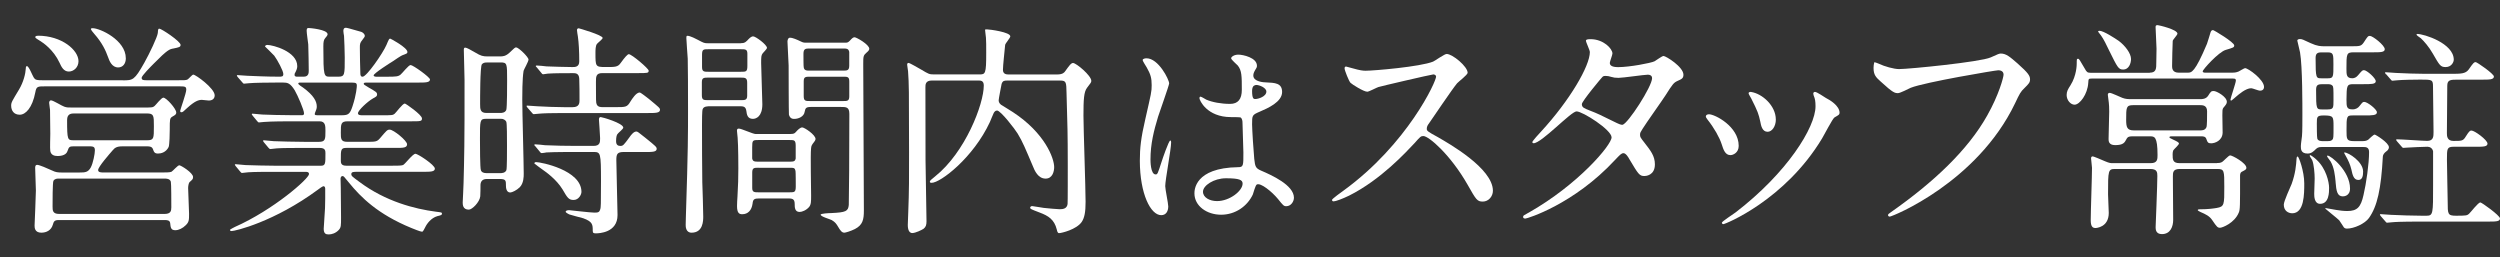
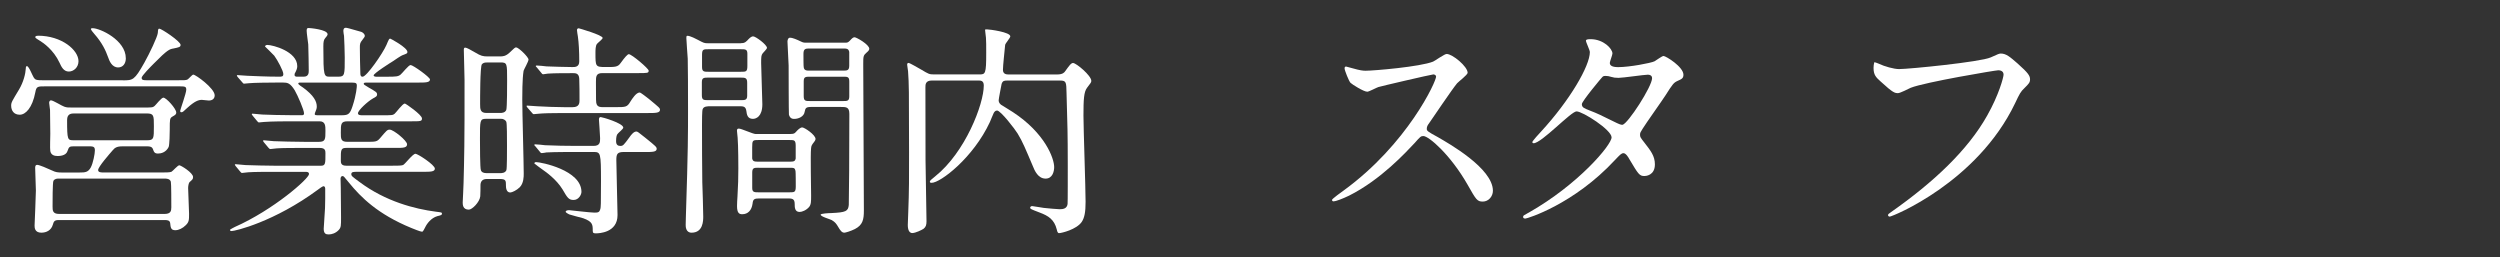
<svg xmlns="http://www.w3.org/2000/svg" id="b" width="669.48" height="68.9" viewBox="0 0 669.48 68.9">
  <rect x="0" y="0" width="669.48" height="68.9" fill="#333333" stroke="none" />
  <g id="c">
    <g>
      <path d="m32.92,21.51c2.66,0,3.08,0,5.73-4.71,1.39-2.47,3.49-6.88,3.61-7.97.06-1.03.12-1.15.42-1.15.54,0,5.68,3.38,5.68,4.34,0,.6-.48.66-1.93.97-1.03.18-1.57.3-5.25,4.04-.78.78-3.25,3.26-3.25,3.8,0,.66.54.66,1.51.66h8.15c1.93,0,2.11,0,2.59-.18.3-.12,1.27-1.33,1.57-1.33.66,0,5.74,3.68,5.74,5.55,0,.97-.72,1.39-1.57,1.39-.3,0-1.63-.18-1.87-.18-.9,0-1.93.36-3.92,2.17-1.02.97-1.21,1.15-1.57,1.15s-.3-.3-.3-.42c0-.24,1.62-4.71,1.62-5.61,0-.91-.36-.91-2.23-.91H12.22c-2.17,0-2.47,0-2.77,1.63-.78,4.1-2.59,5.97-4.16,5.97s-2.29-1.09-2.3-2.41c0-.91.24-1.21,2.11-4.34,1.2-1.99,1.74-4.29,1.8-5.55,0-.48.12-.72.3-.72.54,0,1.51,2.59,1.81,3.02.42.66.6.78,2.84.78h21.06Zm-11.55,24.68c1.33,0,2.23,0,2.96-1.39.6-1.15,1.08-3.62,1.08-4.53,0-1.09-.48-1.09-1.99-1.09h-3.62c-1.27,0-1.33.18-1.75,1.33-.42,1.27-2.29,1.27-2.65,1.27-.91,0-1.75-.3-1.93-1.33-.12-.6,0-3.86,0-4.59,0-.48-.07-4.77-.07-6.4,0-.24-.24-1.63-.24-1.93,0-.24.12-.66.48-.66.6,0,2.96,1.51,3.56,1.69.66.24,1.03.24,2.17.24h18.77c2.53,0,2.78,0,3.26-.42.36-.3,1.81-2.23,2.35-2.23.78,0,3.44,2.96,3.45,3.98,0,.48-.24.66-1.02,1.09-.72.42-.72.72-.72,3.44,0,.97-.06,4.16-.3,4.71-.72,1.45-2.05,1.75-2.83,1.75-.91,0-1.09-.36-1.39-1.21-.24-.6-.79-.72-1.45-.72h-6.76c-1.57,0-2.05.48-2.53,1.03-.9,1.03-3.92,4.47-3.92,5.31,0,.66.79.66,1.63.66h15.09c1.27,0,2.47,0,2.9-.18.36-.18,1.69-1.75,2.11-1.75s3.68,1.99,3.69,3.14c0,.54-.12.66-.96,1.39-.24.3-.36,1.09-.36,1.57,0,.97.25,5.79.25,6.88,0,1.63,0,2.23-.9,3.08-.78.79-1.87,1.33-2.77,1.33-1.21,0-1.27-.72-1.39-1.93-.12-.79-.91-.79-1.51-.79H15.65c-1.09,0-1.27.42-1.51,1.27-.42,1.45-1.69,2.11-3.07,2.11-1.81,0-1.81-1.39-1.81-1.93,0-.42.35-7.84.35-9.35,0-.84-.19-5.07-.19-6.04,0-.3,0-.84.54-.84.6,0,2.66.91,3.99,1.51.97.48,1.51.54,2.78.54h4.65ZM10.15,9.56c6.4,0,10.87,3.86,10.87,6.82,0,1.69-1.32,2.78-2.59,2.78-1.39,0-1.99-1.27-2.48-2.35-1.63-3.5-4.41-5.37-5.2-5.85-1.27-.79-1.39-.85-1.27-1.15.06-.18.42-.24.66-.24Zm5.85,38.26c-.78,0-1.27,0-1.69.6-.24.42-.23,5.79-.23,6.88,0,1.03,0,1.99,1.75,1.99h28.24c1.63,0,1.81-.79,1.81-1.75,0-.91,0-6.52-.13-6.88-.24-.84-1.27-.84-1.69-.84H16Zm3.9-17.44c-.78,0-1.93.06-1.93,1.75,0,5.43.13,5.43,1.82,5.43h19.61c1.81,0,1.81-.48,1.81-3.74,0-2.9,0-3.44-1.94-3.44h-19.37Zm13.8-14.79c0,1.51-.84,2.47-2.05,2.47-1.69,0-2.36-1.75-2.72-2.78-.61-1.69-1.51-3.74-3.69-6.22-.18-.18-.91-1.09-.91-1.27,0-.24.36-.24.48-.24,1.99,0,8.88,3.2,8.88,8.03Z" fill="#fff" />
      <path d="m95.59,46.01c-.84,0-1.51,0-1.51.6,0,.54.24.66,2.18,2.11,7.01,5.25,14.85,7.24,20.47,7.97,1.45.18,1.63.18,1.63.54s-.3.42-1.27.66c-1.63.48-2.77,1.99-3.25,3.02-.18.42-.6,1.15-.78,1.15-.48,0-2.35-.79-2.96-1.03-8.94-3.68-13.47-8.21-16.61-12.07-1.39-1.69-1.45-1.81-1.75-1.81-.48,0-.54.54-.54.72,0,.24.06,2.05.06,2.41,0,1.15.07,6.7.07,7.97,0,2.17,0,2.66-.6,3.32-.84.91-1.93,1.21-2.71,1.21-.72,0-1.33-.18-1.33-1.51,0-.12.3-4.65.35-5.55.06-1.57.06-3.5.05-5.07,0-.24,0-.78-.48-.78-.24,0-1.21.72-1.45.91-11.7,8.63-22.19,11.1-23.16,11.1-.12,0-.42-.06-.42-.3,0-.18,1.21-.72,1.27-.78,10.37-4.59,19.9-12.97,19.9-14.18,0-.6-.6-.6-1.03-.6h-7.97c-1.99,0-5.73,0-7.3.12-.18,0-1.39.18-1.63.18-.18,0-.3-.12-.54-.42l-1.15-1.39q-.24-.3-.24-.36c0-.12.12-.18.18-.18.42,0,2.23.24,2.66.24,1.75.06,5.79.18,8.33.18h11.83c1.27,0,1.27-.54,1.26-3.38,0-.66-.06-1.39-1.51-1.39h-4.35c-2.23,0-5.91,0-7.24.12-.18,0-1.45.18-1.63.18-.24,0-.3-.12-.54-.36l-1.21-1.45q-.24-.3-.24-.36c0-.12.12-.18.24-.18.36,0,2.23.24,2.66.24,1.69.06,5.55.18,8.27.18h3.8c1.75,0,1.75-.72,1.75-2.96,0-1.27,0-2.54-1.57-2.54h-7.3c-1.45,0-5.55,0-7.66.18-.18,0-1.09.12-1.27.12s-.3-.12-.54-.42l-1.15-1.39q-.24-.3-.24-.36c0-.12.12-.18.18-.18.36,0,2.23.24,2.66.24,1.75.06,4.89.18,8.27.18h2.23c.3,0,.66,0,.66-.48,0-.91-1.7-4.83-2.48-6.16-1.21-1.99-1.99-2.11-3.14-2.11h-1.51c-2.41,0-6.46.06-7.6.18-.24,0-1.09.12-1.33.12-.18,0-.3-.12-.48-.36l-1.21-1.39q-.24-.3-.24-.42c0-.12.12-.12.18-.12.42,0,2.23.18,2.66.18,1.75.06,4.89.24,8.33.24.91,0,1.27,0,1.27-.72,0-.84-1.57-3.74-2.42-4.89-.36-.42-2.48-2.47-2.48-2.47,0-.18.24-.42.6-.42,1.51,0,8.03,1.75,8.03,5.67,0,.36-.06.78-.42,1.51-.3.48-.3.6-.3.84,0,.48.48.48.66.48h1.81c1.33,0,1.33-1.09,1.33-1.63,0-1.09-.07-5.37-.13-7-.06-.54-.43-3.08-.43-3.68,0-.72.24-.72.6-.72.12,0,5.01.36,5.01,1.69,0,.24-.36.72-.6.96-.42.48-.54.97-.54,2.29.01,8.09.13,8.09,1.82,8.09h2.17c1.75,0,1.75-.48,1.74-5.19,0-1.63-.13-4.65-.19-5.73-.06-.18-.18-1.15-.18-1.33,0-.48.18-.85.6-.85.36,0,.78.12,4.17,1.09.36.12.97.54.97,1.09,0,.24-.12.36-.66,1.09-.66.79-.66,1.15-.66,2.11,0,3.44.07,3.74.13,6.82,0,.42.06.91.6.91,1.09,0,5.42-6.28,6.39-8.51.66-1.57.72-1.69,1.02-1.69.12,0,4.59,2.41,4.59,3.56,0,.42-.12.42-1.39.91-.12,0-2.17,1.33-2.47,1.57-.6.36-5.19,3.26-5.18,3.8,0,.3.48.36.72.36h2.96c2.29,0,2.9-.06,3.5-.54.42-.3,2.17-2.59,2.71-2.59.66,0,5.19,3.26,5.2,3.86,0,.84-1.21.84-3.26.84h-13.82c-.24,0-.66,0-.66.3,0,.24.12.3,1.33,1.03,1.99,1.15,2.23,1.27,2.24,1.87,0,.42-.24.6-1.08,1.03-1.39.78-4.04,3.2-4.04,3.98,0,.54.73.54,1.15.54h5.43c2.47,0,2.78,0,3.26-.42.42-.36,2.11-2.72,2.71-2.72.24,0,4.59,3.02,4.59,3.98,0,.78-.3.78-3.08.78h-16.84c-1.81,0-1.81.72-1.81,3.08,0,1.57,0,2.41,1.69,2.41h5.01c2.66,0,2.96,0,3.8-.97,1.75-2.05,1.93-2.29,2.59-2.29,1.03,0,4.65,2.96,4.65,3.92,0,.97-1.09.97-3.02.97h-13.22c-1.51,0-1.51.48-1.5,3.26,0,.72,0,1.51,1.45,1.51h12.25c1.45,0,2.47,0,2.96-.18.54-.24,2.59-3.02,3.32-3.02.6,0,5.19,2.96,5.2,3.98,0,.85-1.21.85-3.2.85h-17.62Zm-15.24-23.9c-.12,0-.48,0-.48.3,0,.18,1.03.91,1.27,1.03,2.9,2.11,3.69,3.74,3.69,5.07,0,.6-.12.78-.42,1.57-.06.12-.12.3-.12.48,0,.3.42.3.66.3h6.7c1.75,0,2.11-.48,2.77-2.47,1.02-3.08,1.14-5.19,1.14-5.49,0-.6-.24-.78-1.27-.78h-13.94Z" fill="#fff" />
      <path d="m133.87,15.11c.78,0,1.51-.06,2.47-.91,1.39-1.33,1.57-1.51,1.87-1.51.66,0,3.32,2.59,3.32,3.26,0,.54-1.2,2.59-1.32,3.02-.36,2.11-.35,6.7-.35,7.72,0,3.14.39,17.02.39,19.79,0,.84,0,2.59-1.08,3.68-.78.78-2.05,1.39-2.53,1.39-1.09,0-1.15-1.39-1.15-1.75,0-1.45,0-1.87-1.69-1.87h-3.44c-1.33,0-1.69.84-1.69,1.69,0,.18,0,2.6-.06,2.96-.18,1.57-2.17,3.56-3.07,3.56-1.63,0-1.63-1.39-1.63-1.93,0-.54.24-4.41.23-5.25.17-6.4.29-10.68.26-27.58,0-1.27-.19-6.88-.19-7.97,0-.3,0-.66.36-.66.42,0,1.45.6,2.72,1.33,1.51.91,2.05,1.03,3.32,1.03h3.26Zm-.08,31.26c.54,0,1.45,0,1.81-.78.18-.42.17-5.25.17-6.52,0-2.17,0-6.04-.19-6.46-.18-.36-.6-.79-1.39-.79h-4.1c-1.57,0-1.57.48-1.56,5.43,0,1.69.01,7.91.25,8.33.18.6.85.78,1.45.78h3.56Zm-3.48-29.63c-.48,0-.91.06-1.27.48-.48.6-.47,9.23-.47,10.62,0,1.33,0,2.41,1.69,2.41h3.68c.36,0,1.27,0,1.63-.79.24-.6.23-6.88.23-8.09,0-4.35,0-4.65-1.76-4.65h-3.74Zm34.48,11.95c2.84,0,3.14,0,4.04-1.51.42-.66,1.51-2.41,2.47-2.41.3,0,1.93,1.33,2.42,1.69,2.84,2.35,3.02,2.47,3.02,2.96,0,.85-1.27.85-3.26.85h-22.75c-2.84,0-5.31.06-6.46.18-.24,0-1.15.12-1.33.12s-.3-.12-.48-.36l-1.21-1.39q-.24-.3-.24-.42c0-.12.06-.12.18-.12.48,0,2.35.18,2.72.18,2.11.12,5.13.24,7.12.24h2.35c1.81,0,1.81-1.21,1.81-1.93,0-1.27,0-4.59-.07-5.67-.06-1.51-1.03-1.51-1.63-1.51-1.93,0-5.01,0-6.76.12-.18,0-1.09.18-1.27.18-.24,0-.36-.18-.54-.42l-1.15-1.39c-.24-.24-.3-.3-.3-.36,0-.12.12-.18.24-.18.42,0,2.29.18,2.66.24,2.17.06,4.83.18,6.94.18.66,0,1.81,0,1.81-1.51,0-2.72-.13-5.01-.37-6.7-.06-.3-.24-1.45-.24-1.69,0-.36.24-.48.48-.48.06,0,6.4,1.81,6.4,2.59,0,.3-1.33,1.33-1.51,1.57-.42.48-.42,1.75-.42,2.41,0,3.62,0,3.8,2.6,3.8s3.38.06,4.16-1.09q1.69-2.35,2.17-2.35c.78,0,5.32,3.86,5.32,4.41,0,.66-.3.66-2.96.66h-9.47c-1.69,0-1.69.96-1.69,2.41,0,4.95,0,5.49.19,5.92.3.78,1.15.78,1.57.78h3.44Zm2.31,12.01c-1.81,0-2.05.54-2.05,2.17,0,2.35.32,12.61.32,14.73,0,4.71-4.94,4.89-5.79,4.89-.6,0-.85-.06-.85-.72,0-1.57,0-2.41-2.54-3.32-.6-.18-3.26-.84-3.74-1.03-.24-.12-.97-.48-.97-.72,0-.24.36-.42.9-.42.24,0,5.73.66,6.82.66,1.03,0,1.33-.12,1.57-.97.12-.48.18-1.21.17-7.42-.01-7.72-.07-7.85-2.06-7.85h-4.95c-1.33,0-5.49,0-7.6.12-.18.06-1.09.18-1.27.18-.24,0-.36-.18-.54-.42l-1.15-1.39c-.24-.24-.3-.3-.3-.36,0-.12.12-.18.24-.18.42,0,2.29.18,2.66.24,2.78.12,5.49.18,8.27.18h4.71c1.75,0,1.75-1.03,1.75-2.05,0-.78-.31-4.83-.31-4.95,0-.48.12-.72.48-.72s6.04,1.63,6.04,2.84c0,.36-1.51,1.51-1.63,1.81-.12.24-.3.66-.3,1.81,0,1.03.54,1.27,1.15,1.27.72,0,.9-.24,2.41-2.29.54-.79,1.2-1.57,1.87-1.57.3,0,.54.18,2.42,1.69,2.84,2.29,3.02,2.47,3.02,2.96,0,.84-1.21.84-3.2.84h-5.55Zm-13.5,12.85c-1.33,0-1.69-.66-2.96-2.84-1.63-2.66-4.41-4.65-5.38-5.31-.24-.18-2.17-1.57-2.17-1.63,0-.3.3-.36.48-.36,1.21,0,12.13,2.11,12.14,7.97,0,.72-.72,2.17-2.11,2.17Z" fill="#fff" />
      <path d="m198.38,11.55c.66,0,1.03,0,1.69-.66.6-.66,1.08-1.15,1.63-1.15.66,0,3.68,2.23,3.69,3.08,0,.3-.96,1.21-1.14,1.45-.42.54-.42,1.03-.42,2.66,0,1.57.31,9.23.32,10.98,0,3.32-1.68,3.92-2.53,3.92-1.45,0-1.63-1.15-1.75-2.11-.18-1.27-.85-1.27-1.99-1.27h-7.48c-.97,0-1.93,0-2.23.78-.18.42-.18,3.2-.18,4.29,0,2.78.02,12.97.08,15.27.06,1.33.25,7.72.25,9.17,0,1.09,0,4.35-3.13,4.35-1.57,0-1.57-1.69-1.57-2.11,0-.18.06-1.63.06-2.41.58-17.92.57-21.91.57-28.54,0-3.68-.02-12.73-.08-13.52-.06-.48-.37-5.49-.37-5.55,0-.24,0-.6.24-.6.84,0,2.48.91,2.84,1.09,1.57.84,1.75.91,2.6.91h8.93Zm-8.62,9.23c-1.21,0-1.81,0-1.81,1.21v3.5c0,1.33.49,1.33,1.82,1.33h8.51c1.21,0,1.81,0,1.81-1.21v-3.44c0-1.33-.49-1.39-1.82-1.39h-8.51Zm-.01-7.6c-1.39,0-1.75,0-1.75,1.51v3.26c0,1.27.55,1.27,1.76,1.27h8.63c1.39,0,1.75,0,1.75-1.57v-3.26c0-1.21-.55-1.21-1.76-1.21h-8.63Zm22,22.69c.78,0,1.03-.12,1.39-.54.48-.54,1.14-1.21,1.69-1.21.6,0,3.56,1.99,3.56,3.08,0,.36-.24.6-.36.79-.6.78-.78.96-.84,1.81-.18,1.57.02,11.1.02,12.55,0,1.63,0,2.41-.54,3.08-.78.91-1.93,1.33-2.53,1.33-1.33,0-1.33-1.27-1.33-2.17,0-1.45-.79-1.45-1.99-1.45h-7.48c-1.39,0-1.69.24-1.81,1.39-.24,1.81-1.26,2.84-2.77,2.84-.78,0-1.39-.3-1.39-2.17,0-.42.06-2.05.12-2.6.18-3.14.23-4.95.23-7.48,0-.3,0-6.1-.19-8.27,0-.24-.18-1.57-.18-1.87,0-.48.24-.54.54-.54.66,0,3.74,1.45,4.47,1.45h9.41Zm-8.75,1.63c-1.45,0-1.57.12-1.57,1.93v3.02c.19.84.67.84,1.57.84h8.51c.91,0,1.39,0,1.57-.84v-3.44c0-1.51-.43-1.51-1.58-1.51h-8.51Zm.13,7.42c-1.15,0-1.69,0-1.69,1.27v4.16c0,1.15.61,1.15,1.7,1.15h8.27c1.33,0,1.69,0,1.69-1.57,0-.54,0-3.86-.07-4.16-.18-.84-.42-.84-1.63-.84h-8.27Zm23.13-33.49c.6,0,.78,0,1.27-.48.72-.79.96-.97,1.33-.97.48,0,3.92,1.93,3.93,3.08,0,.36-.3.66-.66.96-.96.84-.96,1.03-.96,3.2,0,5.55.17,32.95.17,39.17,0,2.41-.3,3.86-2.41,4.95-1.21.6-2.53.97-2.83.97-.66,0-1.09-.6-1.69-1.63-.36-.6-.73-1.21-1.69-1.75-.42-.24-2.96-.91-2.96-1.45,0-.3,2.23-.42,2.84-.42,3.92-.18,4.53-.48,4.7-2.17.06-.6.16-15.75.15-24.38,0-1.87-.85-1.87-2.36-1.87h-7.85c-1.39,0-1.57.3-1.75,1.27-.18,1.33-1.69,1.93-2.77,1.93-.36,0-1.15,0-1.45-1.15-.06-.36-.08-12.25-.08-13.16,0-.9-.31-5.37-.31-6.4,0-.3.12-1.03.66-1.03.78,0,1.93.54,2.84.97.73.36.91.36,1.57.36h10.32Zm-.53,7.48c1.09,0,1.69,0,1.69-1.33v-3.68c-.19-.91-.73-.91-1.7-.91h-8.87c-1.03,0-1.69,0-1.69,1.39,0,.91,0,3.38.07,3.62.12.91.79.91,1.63.91h8.87Zm.01,8.15c1.15,0,1.69,0,1.69-1.27v-3.98c0-1.27-.49-1.27-1.7-1.27h-8.75c-1.21,0-1.75,0-1.75,1.21v3.98c0,1.33.49,1.33,1.76,1.33h8.75Z" fill="#fff" />
      <path d="m269.79,21.57c-.78,0-1.27,0-1.57.91-.06.3-.78,3.98-.78,4.34,0,.24,0,.72.6,1.21.24.18,2.66,1.63,3.2,1.99,8.58,5.61,11.06,12.37,11.06,14.73,0,1.21-.48,3.08-2.29,3.08-2.05,0-2.96-2.17-3.44-3.38-1.88-4.41-2.72-6.52-4.06-8.69-.6-1.03-4.53-6.16-5.5-6.16-.48,0-.72.36-.9.66s-.84,2.05-1.02,2.41c-4.45,9.59-13.25,16.29-15.61,16.29-.12,0-.48,0-.48-.3,0-.3.42-.6,1.45-1.45,8.02-6.4,13.01-19.31,13-24.32,0-1.33-.85-1.33-1.51-1.33h-12.37c-1.75,0-1.75,1.09-1.75,1.81l.03,19.61c0,2.29.26,13.76.26,16.29,0,.97-.18,1.51-.78,1.99-.42.3-2.17,1.15-3.02,1.15-1.21,0-1.21-1.81-1.21-2.17,0-.48.12-2.78.12-3.32.23-5.73.23-9.72.22-16.17-.02-17.74-.02-17.8-.27-21.67,0-.24-.24-1.45-.24-1.75s.12-.48.36-.48c.36,0,2.78,1.45,3.44,1.81,1.93,1.15,2.11,1.27,3.38,1.27h12.07c1.69,0,1.93,0,1.92-5.85,0-1.81,0-3.2-.07-3.98,0-.3-.24-1.75-.24-2.11,0-.12.24-.12.54-.12.66,0,6.22.72,6.22,1.87,0,.42-1.33,1.87-1.38,2.29-.12,1.45-.6,5.55-.59,6.7,0,1.09.91,1.21,1.39,1.21h13.16c1.45,0,1.87-.54,2.05-.78,1.14-1.57,1.63-2.29,2.17-2.29.85,0,4.89,3.38,4.89,4.77,0,.42-.12.54-1.14,1.87-.84,1.09-.96,3.08-.96,7.48,0,3.32.57,19.37.57,23.05,0,2.78-.3,4.28-1.02,5.37-1.39,2.05-5.43,3.02-6.09,3.02-.36,0-.48-.42-.6-.96-.67-2.72-2.3-3.68-4.53-4.53-2.35-.91-2.6-.97-2.6-1.33,0-.18.18-.42.54-.42.18,0,2.6.42,3.08.48.78.12,3.92.36,4.29.36.97,0,1.93-.18,2.11-1.39.06-.18.05-9.17.05-10.44-.01-8.99-.07-10.02-.33-19.25-.06-2.96-.06-3.38-1.75-3.38h-14.06Z" fill="#fff" />
-       <path d="m312.85,55.28c0,1.25-.57,2.34-1.88,2.34-2.85,0-5.71-5.71-5.73-14.55,0-3.37.28-6.11,1.47-11.19,1.59-7.02,1.7-7.3,1.7-9.07,0-1.94-.29-2.91-1.32-4.74-.17-.34-1.09-1.65-1.09-2s.68-.46,1.03-.46c3.2,0,6.06,5.71,6.06,6.73,0,.46-2.5,7.48-2.96,8.9-1.14,3.77-2.04,7.3-2.04,11.47,0,.34,0,4,1.38,4,.51,0,.57-.23,1.59-3.37.23-.74,1.93-5.71,2.33-5.71.23,0,.23.4.23.51,0,1.83-1.58,10.04-1.58,11.7,0,.86.81,4.62.81,5.42Zm22.65-3.2c-1.48,3.14-4.67,5.42-8.5,5.42s-7.14-2.34-7.14-5.71c0-.8,0-6.85,11.69-7.02,1.43,0,1.43-.4,1.42-3.94,0-.34-.18-6.39-.24-7.99,0-.34-.06-1.03-.46-1.37-.11-.11-2.34-.11-2.62-.11-6.45,0-8.45-4.51-8.45-5.08,0-.17.06-.4.29-.4s1.31.68,1.54.8c1.6.69,3.94,1.14,6.39,1.14q3.14,0,3.13-3.77c0-3.59,0-5.19-1.09-6.51-.23-.29-1.77-1.54-1.77-1.94,0-.34.74-.97,1.94-.97s4.97.8,4.97,2.97c0,.4-.06.51-.63,1.43-.17.29-.34.74-.34,1.2,0,1.71,2.97,1.83,3.31,1.83,2.51.11,4.39.17,4.4,2.57,0,2.68-3.82,4.34-5.93,5.25-2.11.91-2.11.97-2.11,3.42,0,1.26.41,7.7.58,9.25.23,2.11.4,2.51,1.83,3.14,2.8,1.2,8.79,3.88,8.8,7.25,0,1.03-.8,2.28-2.05,2.28-.68,0-.86-.23-2.23-1.94-1.66-2-4.63-4.39-5.65-3.88-.4.17-.91,2.28-1.08,2.68Zm-13.35-.74c0,1.54,1.77,2.51,3.77,2.51,3.37,0,6.84-2.74,6.84-4.68,0-.97-.8-1.43-4.45-1.43-3.25,0-6.16,1.94-6.16,3.59Zm13.15-26.99c0,2.17.46,2.17.86,2.17.8,0,2.97-.68,2.96-2,0-1.03-1.89-1.77-2.68-1.77-.17,0-.46.06-.69.23-.23.17-.46.63-.45,1.37Z" fill="#fff" />
      <path d="m383.77,19.94c-.46,0-14.32,3.23-14.65,3.37-.46.13-2.51,1.25-2.97,1.25-.99,0-4.09-1.98-4.49-2.38-.46-.46-1.59-3.37-1.59-3.83,0-.33.07-.53.4-.53.07,0,1.52.4,1.72.46,2.05.59,2.84.66,3.5.66,2.24,0,14.65-1.06,18.08-2.44.59-.26,3.03-2.05,3.63-2.05,1.58,0,5.61,3.37,5.62,5.02,0,.59-2.44,2.38-2.83,2.84-1.32,1.58-6.52,9.3-7.58,10.82-.26.33-.53.79-.53,1.32,0,.59.13.73,2.91,2.24,2.97,1.72,14.79,8.38,14.8,14.39,0,1.52-1.18,2.9-2.7,2.9s-1.78-.46-4.1-4.55c-4.56-7.99-10.38-13-11.83-13-.66,0-.86.2-2.31,1.85-2.31,2.44-9.03,9.83-17.6,14.12-1.78.86-3.56,1.52-4.09,1.52-.13,0-.46,0-.46-.4,0-.26,2.64-2.18,3.03-2.44,17.21-12.47,25.04-29.57,24.84-30.62-.13-.53-.66-.53-.79-.53Z" fill="#fff" />
      <path d="m409.33,56.97c13.33-7.55,22.24-18.16,22.24-20.18,0-2.02-7.76-6.96-9.38-6.96-1.5,0-9.36,8.53-11.51,8.53-.26,0-.33-.2-.33-.33,0-.26,2.01-2.47,2.34-2.8,7.73-8.4,13.06-17.58,13.06-21.29,0-.52-1.05-2.6-1.05-3.06,0-.39.85-.39,1.24-.39,3.45,0,5.86,2.54,5.86,3.84,0,.39-.71,2.15-.71,2.54,0,.98,1.37,1.11,2.21,1.11,3.12,0,8.85-1.11,9.76-1.56.39-.2,2.02-1.43,2.41-1.43.65,0,5.34,2.93,5.34,5.01,0,.98-.45,1.17-1.62,1.69-.98.46-1.24.78-3.18,3.84-.91,1.43-5.33,7.62-6.11,8.92-.58.91-.71,1.11-.71,1.63,0,.59.07.72,1.24,2.21,1.56,2.02,2.74,3.45,2.74,5.73,0,2.99-2.47,3.12-2.79,3.12-1.37,0-1.63-.46-4.11-4.62-.13-.26-.85-1.5-1.5-1.5-.59,0-.98.46-2.28,1.82-11.05,11.91-23.54,15.69-24,15.69-.13,0-.72,0-.59-.59.06-.26.19-.26,1.43-.98Zm33.08-36.06c0-.72-.65-.91-1.11-.91-.98,0-6.7.85-7.88.85-.85,0-1.3-.07-1.95-.26s-.91-.26-1.56-.26c-.2,0-.52,0-.78.26-.06,0-5.52,6.51-5.52,7.29,0,.91.59,1.11,2.22,1.76,2.02.78,2.54,1.04,7.17,3.32.26.13,1.11.52,1.5.46,1.43-.26,7.93-10.28,7.92-12.5Z" fill="#fff" />
-       <path d="m465.61,39.07c0,1.82-1.49,2.47-2.21,2.47-1.43,0-1.89-1.5-2.35-2.93-.59-1.82-2.02-4.36-3.78-6.57-.33-.46-.46-.65-.46-.85,0-.39.39-.59.85-.59,1.56,0,7.95,3.25,7.95,8.46Zm20.1-13.41c0-.06-.13-.39-.13-.59,0-.33.26-.46.46-.46.52,0,2.48,1.37,2.93,1.63,1.04.52,3.65,2.08,3.65,3.97,0,.52-.26.59-1.36,1.24-.52.33-2.79,4.75-3.31,5.6-9.94,16.53-25.94,22.98-26.46,22.98-.2,0-.39-.2-.39-.39,0-.33,3.06-2.28,3.64-2.73,13.85-10.61,21.45-22.85,21.44-28.45,0-1.3-.13-2.02-.46-2.8Zm-10.15,6.31c0,1.89-1.04,3.32-2.21,3.32-1.43,0-1.76-1.63-1.96-2.73-.46-2.08-.65-2.67-2.42-6.18-.13-.26-.72-1.17-.72-1.43,0-.2.33-.39.65-.33,3.06.46,6.64,3.71,6.65,7.36Z" fill="#fff" />
      <path d="m503.14,17.07c1.5.72,4.04,1.43,5.4,1.43,2.67,0,21.74-1.89,24.54-3.12,2.02-.91,2.28-1.04,2.73-1.04,1.43,0,2.47.91,4.49,2.67,2.93,2.6,3.32,3.32,3.33,4.23,0,.85-.32,1.17-1.49,2.34-1.04.98-1.3,1.5-2.53,4.1-10.19,21.22-32.9,30.33-33.55,30.33-.33,0-.46-.26-.46-.39,0-.26.19-.39.85-.85,11.32-7.94,20.48-16.53,25.68-25.78,3.18-5.6,4.41-10.35,4.41-11,0-1.11-1.11-1.17-1.43-1.17-.72,0-19.65,3.19-23.43,4.69-.52.26-2.86,1.43-3.38,1.43-.85,0-1.3,0-4.69-3.12-1.24-1.11-1.89-1.76-1.89-3.64,0-.52.06-.85.19-1.5.33,0,.72.2,1.24.39Z" fill="#fff" />
-       <path d="m575.69,19.46c1.75,0,1.75-1.09,1.75-2.78,0-.6.06-3.08.06-3.62,0-.91-.25-4.95-.25-5.73,0-.36,0-.6.54-.6.24,0,5.31,1.15,5.31,2.29,0,.36-1.21,1.57-1.26,1.93-.06.24-.17,6.16-.17,6.76,0,.54.06,1.75,1.75,1.75h2.47c.97,0,1.87,0,5.12-7.72.18-.48.84-2.66.96-3.08.12-.36.3-.6.66-.6.24,0,5.68,3.26,5.68,4.1,0,.54-.24.6-2.29,1.21-1.87.54-6.15,5.25-6.15,5.73,0,.36.48.36.72.36h7.24c.3,0,.91,0,1.63-.3.3-.12,1.51-.91,1.75-.91.85,0,5.07,3.08,5.08,5.01,0,.72-.48,1.03-1.08,1.03-.42,0-1.99-.66-2.35-.66-1.45,0-3.32,1.63-4.16,2.35-.06.06-1.09.97-1.21.97-.18,0-.18-.24-.18-.3,0-.36,1.44-4.47,1.44-5.07,0-.54-.36-.54-.85-.54h-37.78c-.84,0-.84.12-.9,1.15-.18,3.08-2.29,5.85-3.67,5.85-1.03,0-2.11-1.15-2.12-2.59,0-.97.36-1.57,1.02-2.59,1.69-2.66,1.68-5.61,1.68-5.79,0-1.21,0-1.33.36-1.33.3,0,.42.3,1.81,2.66.48.91.73,1.09,1.51,1.09h15.87Zm18.02,24.2c.3,0,.85,0,1.27-.24.42-.18,1.81-1.81,2.23-1.81.6,0,4.35,2.05,4.35,3.32,0,.42-.18.54-1.27,1.09-.36.18-.42.72-.42,1.03.01,8.21.01,9.11-.35,9.9-1.14,2.78-4.4,4.04-5,4.04-.66,0-.84-.18-2.11-2.05-.73-1.09-1.75-1.57-3.14-2.17-.24-.12-.72-.36-.73-.48,0-.24.3-.24.48-.24,2.41,0,3.86-.24,4.59-.36,2.05-.36,2.05-.84,2.04-5.67,0-4.28,0-4.77-1.82-4.77h-10.14c-1.81,0-1.81.97-1.81,2.05,0,1.81.07,9.9.08,11.59,0,1.75-.72,3.8-3.01,3.8-1.69,0-1.69-1.33-1.69-1.87,0-.06.47-11.53.46-13.7,0-.97-.06-1.87-1.87-1.87h-9.41c-1.87,0-1.93.3-1.92,6.76,0,.78.19,4.28.19,5.01,0,3.86-3.37,4.04-3.56,4.04-.78,0-1.27-.42-1.27-2.11,0-2.23.35-12.01.34-14,0-.36-.24-2.17-.25-2.53,0-.42.18-.54.48-.54.18,0,2.23.84,3.32,1.33,1.15.48,1.45.48,1.99.48h10.2c1.81,0,1.81-1.09,1.81-2.17,0-5.01-.85-5.01-2-5.01h-4.65c-.72,0-1.33,0-1.69.78-.48.91-.84,1.57-3.02,1.57-1.75,0-1.75-1.15-1.75-1.63,0-1.15.17-6.22.17-7.3,0-.78,0-1.93-.25-3.56-.06-.48-.12-.84-.12-.97,0-.18.06-.54.48-.54.54,0,2.84,1.15,3.38,1.33.91.36,1.63.36,2.6.36h18.29c.48,0,1.51,0,2.11-.91.72-1.15.84-1.27,1.51-1.27.72,0,3.5,1.51,3.5,2.9,0,.48-.24.78-.96,1.63-.24.3-.24.91-.24,1.99,0,.72.07,3.98.07,4.65-.06,2.11-2.05,2.84-3.07,2.84-.84,0-.97-.24-1.33-1.27-.24-.6-.91-.6-1.33-.6h-7.97c-.18,0-.54,0-.54.24,0,.18.06.18.79.54,1.27.6,1.75.84,1.75,1.15,0,.36-1.33,1.51-1.51,1.81-.12.3-.18.6-.18,1.03,0,1.45,0,2.41,1.87,2.41h10.02Zm-25.14-25.04c-1.27,0-1.51-.54-3.81-5.19-.6-1.27-1.45-3.02-2.12-3.92-.06-.12-.79-.97-.79-1.03,0-.18.24-.24.36-.24,1.09,0,4.23,2.05,5.19,2.72,1.69,1.27,3.26,3.32,3.27,4.83,0,1.21-.6,2.84-2.11,2.84Zm2.67,9.54c-1.87,0-1.87.6-1.87,3.92,0,1.99.24,2.84,2.06,2.84h17.74c.48,0,1.33,0,1.69-.84.18-.36.18-2.84.18-4.29,0-1.63-1.27-1.63-1.81-1.63h-17.98Z" fill="#fff" />
-       <path d="m613.82,57.11c-.97,0-2.23-.6-2.24-2.29,0-.97,1.8-4.77,2.1-5.55,1.02-2.84,1.2-4.95,1.32-6.82,0-.18.06-.54.3-.54.3,0,1.76,3.98,1.76,7.18,0,2.9.01,8.03-3.25,8.03Zm8.12-17.74c-.66,0-1.15,0-1.69.48-.72.72-1.27,1.27-2.29,1.27-1.81,0-1.81-1.21-1.81-1.99,0-.48.06-.72.3-2.66.12-1.09.11-4.59.11-5.85,0-1.93.04-12.79-.63-16.6-.06-.48-.73-2.96-.73-3.14,0-.36.48-.42.72-.42.54,0,.78.12,2.84,1.09,1.81.84,2.78.84,3.8.84h6.94c2.47,0,2.78,0,3.5-1.03,1.02-1.57,1.14-1.75,1.63-1.75.78,0,3.99,2.54,3.99,3.56,0,.84-1.15.84-3.2.84h-5.13c-1.93,0-1.93.42-1.93,4.41,0,1.57,0,2.54,1.57,2.54.54,0,1.09-.24,1.57-.84,1.02-1.21,1.14-1.33,1.57-1.33.72,0,3.14,2.11,3.14,2.96,0,.79-1.21.79-3.26.79h-2.78c-1.75,0-1.75.42-1.8,4.16,0,1.93.06,2.59,1.63,2.59.91,0,1.51-.42,1.87-.91.78-.97.84-1.09,1.27-1.09.84,0,3.38,1.99,3.38,2.78,0,.84-1.27.84-3.2.84h-3.26c-1.63,0-1.69.18-1.68,4.04,0,2.29,0,2.84,1.99,2.84h2.17c.48,0,1.09,0,1.63-.36.24-.18,1.39-1.39,1.75-1.39.24,0,3.81,2.17,3.81,3.38,0,.6-.48.97-.66,1.09q-.9.66-.96,1.39c-.47,8.75-1.49,13.34-3.72,16.48-1.08,1.51-3.98,2.84-5.91,2.84-.12,0-.48,0-.79-.3-.18-.24-1.03-1.63-1.27-1.93-.54-.54-3.75-3.08-3.75-3.14s.12-.12.18-.12,2.35.42,2.72.48c1.03.18,2.05.3,3.02.3,2.66,0,3.62-1.03,4.34-4.28.72-3.02,1.5-8.45,1.49-11.53,0-1.33-.91-1.33-1.57-1.33h-10.92Zm-.64,15.21c-1.57,0-1.57-2.05-1.57-2.72s.12-3.44.12-4.04c0-1.33-.19-3.8-.67-4.95-.06-.18-.66-.97-.67-1.15,0-.06.06-.18.18-.18s1.15.72,1.63,1.21c2.6,2.35,3.39,6.03,3.39,7.54,0,1.21,0,4.29-2.41,4.29Zm2.07-33.61c1.51,0,1.51-.36,1.5-3.8,0-2.6,0-3.14-1.51-3.14h-1.75c-1.21,0-1.51.48-1.51,1.57,0,5.37.13,5.37,1.58,5.37h1.69Zm-.05,8.33c1.57,0,1.57-.42,1.57-2.47,0-3.26,0-3.62-.31-3.92-.36-.36-.79-.36-1.27-.36h-1.45c-1.27,0-1.63.3-1.63,1.57,0,5.19.07,5.19,1.7,5.19h1.39Zm-2.89,3.8c0,.66,0,3.62.13,4.04.24.66,1.09.66,1.75.66,1.69,0,1.87,0,2.23-.36.36-.3.36-.66.36-3.5,0-2.72,0-3.02-2.66-3.02-1.81,0-1.81.42-1.81,2.17Zm5.03,15.63c-.18-1.81-.37-3.8-1.34-5.49-.12-.24-.97-1.21-.97-1.45,0-.06.06-.12.18-.12.84,0,5.98,4.1,5.99,8.81,0,2.05-1.69,2.11-1.93,2.11-1.51,0-1.75-1.45-1.94-3.86Zm6.09-.54c-1.27,0-1.57-1.39-1.88-2.84-.3-1.27-.85-2.47-1.51-3.62-.06-.12-.42-.72-.42-.78s0-.12.12-.12c1.03,0,4.95,2.47,4.96,5.07,0,1.03-.12,2.29-1.26,2.29Zm7.38-28.3q-.24-.3-.24-.42c0-.12.06-.12.24-.12.42,0,2.29.18,2.66.18,2.53.12,5.25.24,7.79.24h6.94c2.66,0,3.92,0,4.77-1.15,1.26-1.81,1.45-1.99,1.87-1.99.36,0,4.89,3.14,4.89,3.86,0,.84-1.21.84-3.2.84h-6.46c-1.87,0-2.84,0-2.83,1.63,0,2.05-.11,10.86-.1,12.67,0,.72,0,2.11,1.75,2.11,2.29,0,2.6,0,3.32-1.21.96-1.57,1.21-1.57,1.51-1.57.84,0,4.29,2.53,4.29,3.5,0,.84-1.15.84-3.2.84h-5.85c-1.81,0-1.81.54-1.81,3.44,0,1.81.19,9.66.2,11.29,0,3.32,0,3.74,2.24,3.74,2.66,0,2.96-.06,3.44-.48.54-.48,2.47-3.08,3.07-3.08.36,0,5.25,3.5,5.26,4.29,0,.84-1.15.84-3.2.84h-18.1c-5.31,0-7.06.12-7.6.18-.24,0-1.09.12-1.33.12-.18,0-.3-.12-.48-.36l-1.21-1.39q-.24-.3-.24-.42c0-.12.06-.12.24-.12.36,0,2.23.18,2.66.18,2.96.12,5.43.24,8.27.24h1.33c1.75,0,1.75-.6,1.74-8.15v-9.11c-.19-.84-.86-1.21-1.52-1.21-1.27,0-4.41.18-5.55.24-.18,0-.72.06-.84.06-.24,0-.36-.12-.54-.36l-1.21-1.39c-.18-.24-.24-.3-.24-.42,0-.06.06-.12.24-.12,1.27,0,6.88.42,8.09.42,1.69,0,1.69-1.21,1.69-2.41,0-1.87-.14-10.26-.14-12.01,0-1.99-.18-1.99-3.38-1.99-1.75,0-4.83.06-6.16.18-.24,0-1.09.12-1.33.12-.18,0-.3-.12-.48-.36l-1.21-1.39Zm15.99-1.93c-1.39,0-1.63-.48-3.44-3.62-1.03-1.81-2.36-3.32-3.2-4.1-.18-.18-1.15-.72-1.15-.97,0-.12.06-.18.18-.18,1.87,0,9.78,2.53,9.79,6.88,0,.72-.66,1.99-2.17,1.99Z" fill="#fff" />
    </g>
  </g>
</svg>